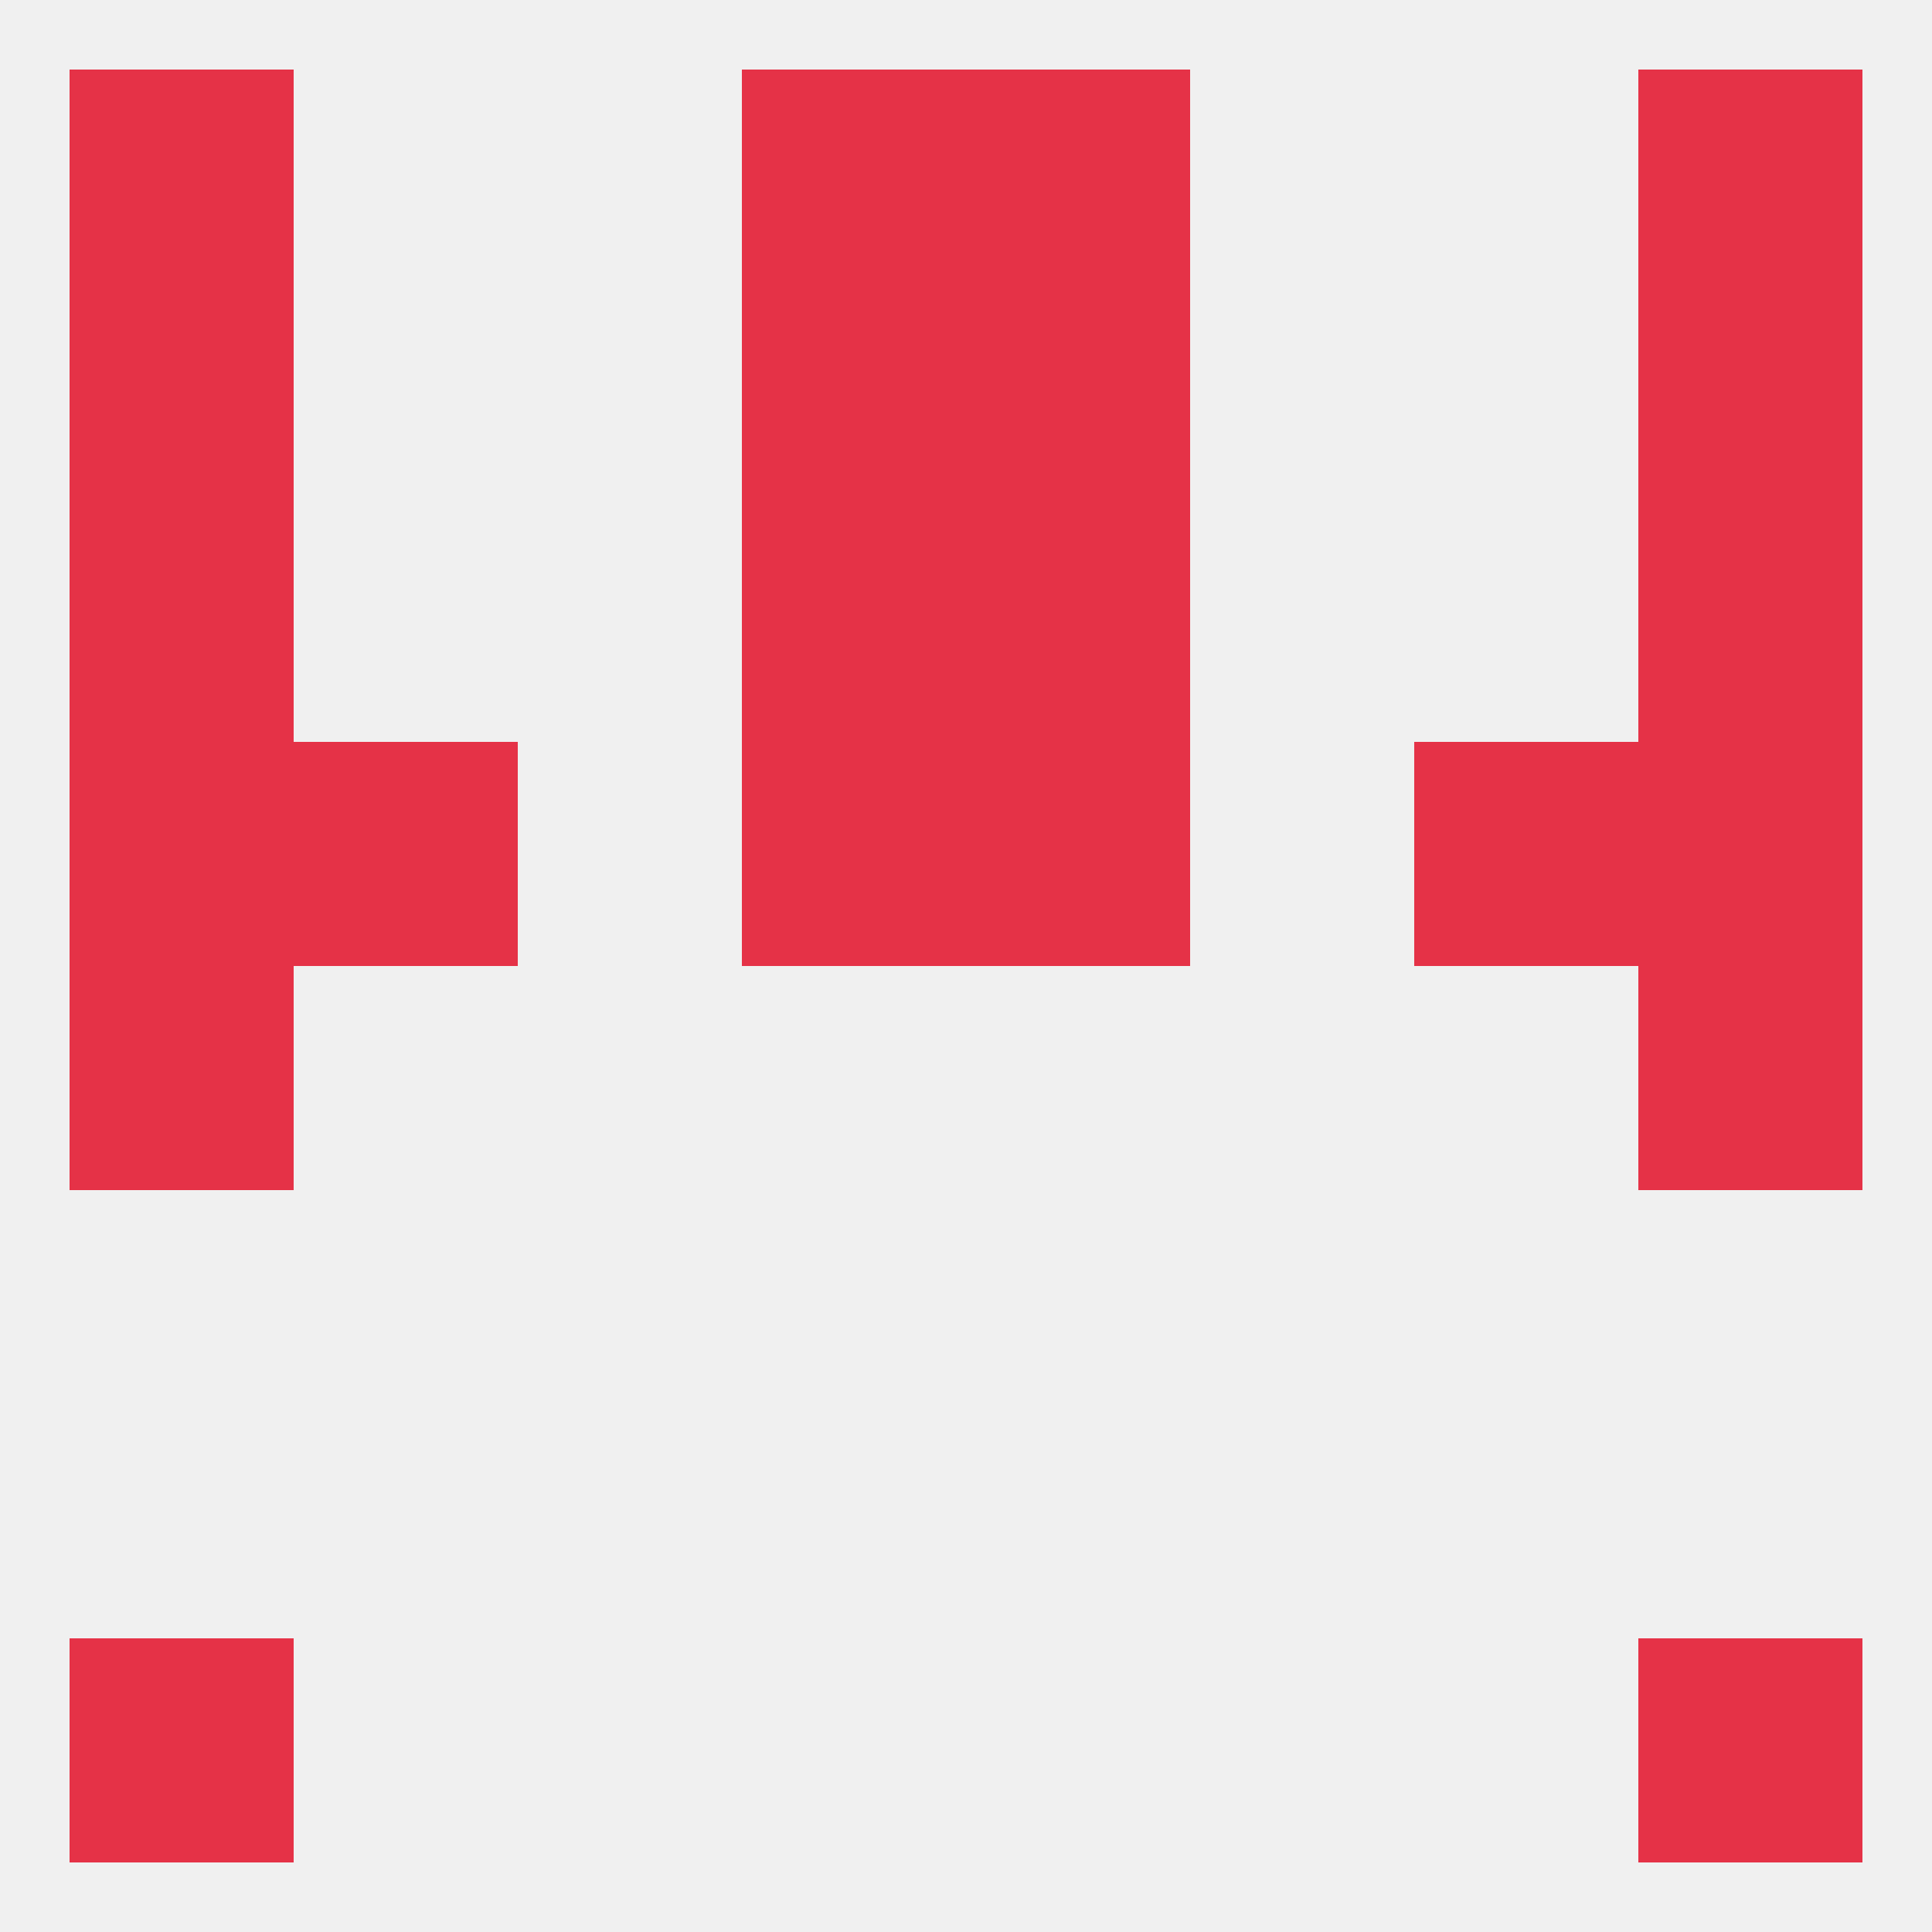
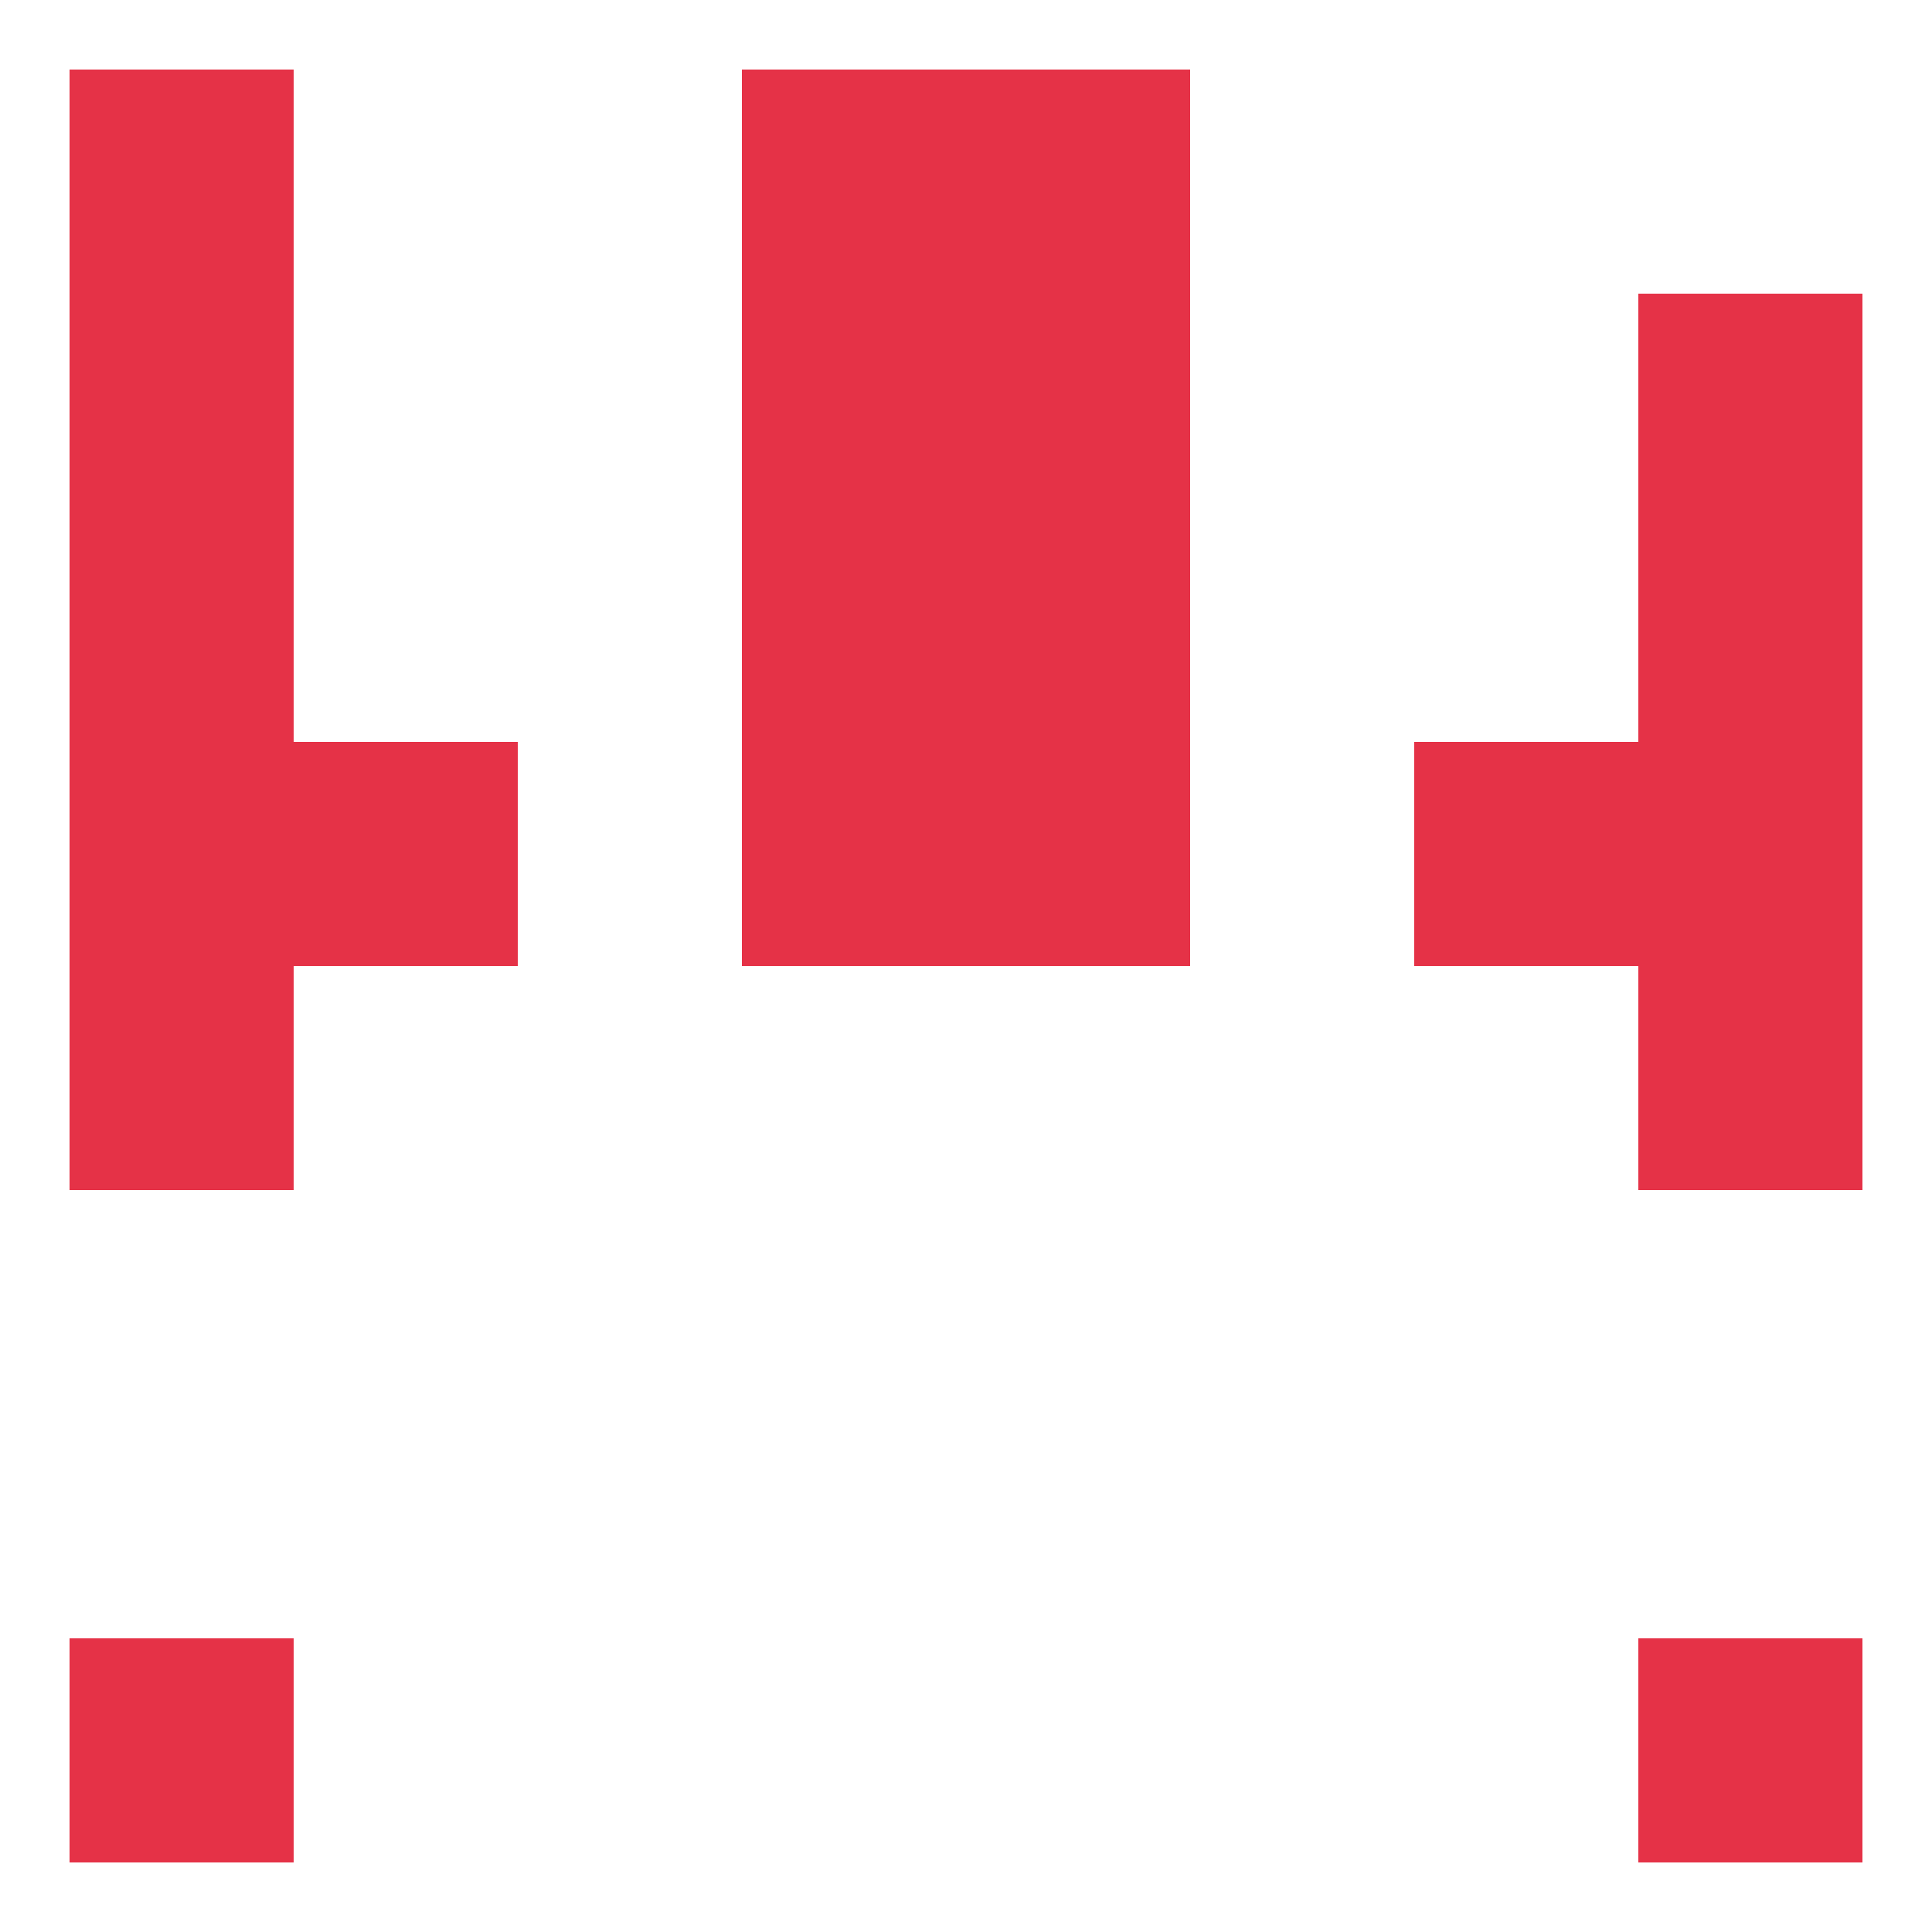
<svg xmlns="http://www.w3.org/2000/svg" version="1.1" baseprofile="full" width="250" height="250" viewBox="0 0 250 250">
-   <rect width="100%" height="100%" fill="rgba(240,240,240,255)" />
  <rect x="9" y="212" width="29" height="29" fill="rgba(229,50,71,255)" />
  <rect x="212" y="212" width="29" height="29" fill="rgba(229,50,71,255)" />
  <rect x="9" y="125" width="29" height="29" fill="rgba(229,50,71,255)" />
  <rect x="212" y="125" width="29" height="29" fill="rgba(229,50,71,255)" />
  <rect x="96" y="96" width="29" height="29" fill="rgba(229,50,71,255)" />
  <rect x="125" y="96" width="29" height="29" fill="rgba(229,50,71,255)" />
  <rect x="9" y="96" width="29" height="29" fill="rgba(229,50,71,255)" />
  <rect x="212" y="96" width="29" height="29" fill="rgba(229,50,71,255)" />
  <rect x="38" y="96" width="29" height="29" fill="rgba(229,50,71,255)" />
  <rect x="183" y="96" width="29" height="29" fill="rgba(229,50,71,255)" />
  <rect x="96" y="67" width="29" height="29" fill="rgba(229,50,71,255)" />
  <rect x="125" y="67" width="29" height="29" fill="rgba(229,50,71,255)" />
  <rect x="9" y="67" width="29" height="29" fill="rgba(229,50,71,255)" />
  <rect x="212" y="67" width="29" height="29" fill="rgba(229,50,71,255)" />
  <rect x="9" y="38" width="29" height="29" fill="rgba(229,50,71,255)" />
  <rect x="212" y="38" width="29" height="29" fill="rgba(229,50,71,255)" />
  <rect x="96" y="38" width="29" height="29" fill="rgba(229,50,71,255)" />
  <rect x="125" y="38" width="29" height="29" fill="rgba(229,50,71,255)" />
  <rect x="9" y="9" width="29" height="29" fill="rgba(229,50,71,255)" />
-   <rect x="212" y="9" width="29" height="29" fill="rgba(229,50,71,255)" />
  <rect x="96" y="9" width="29" height="29" fill="rgba(229,50,71,255)" />
  <rect x="125" y="9" width="29" height="29" fill="rgba(229,50,71,255)" />
</svg>